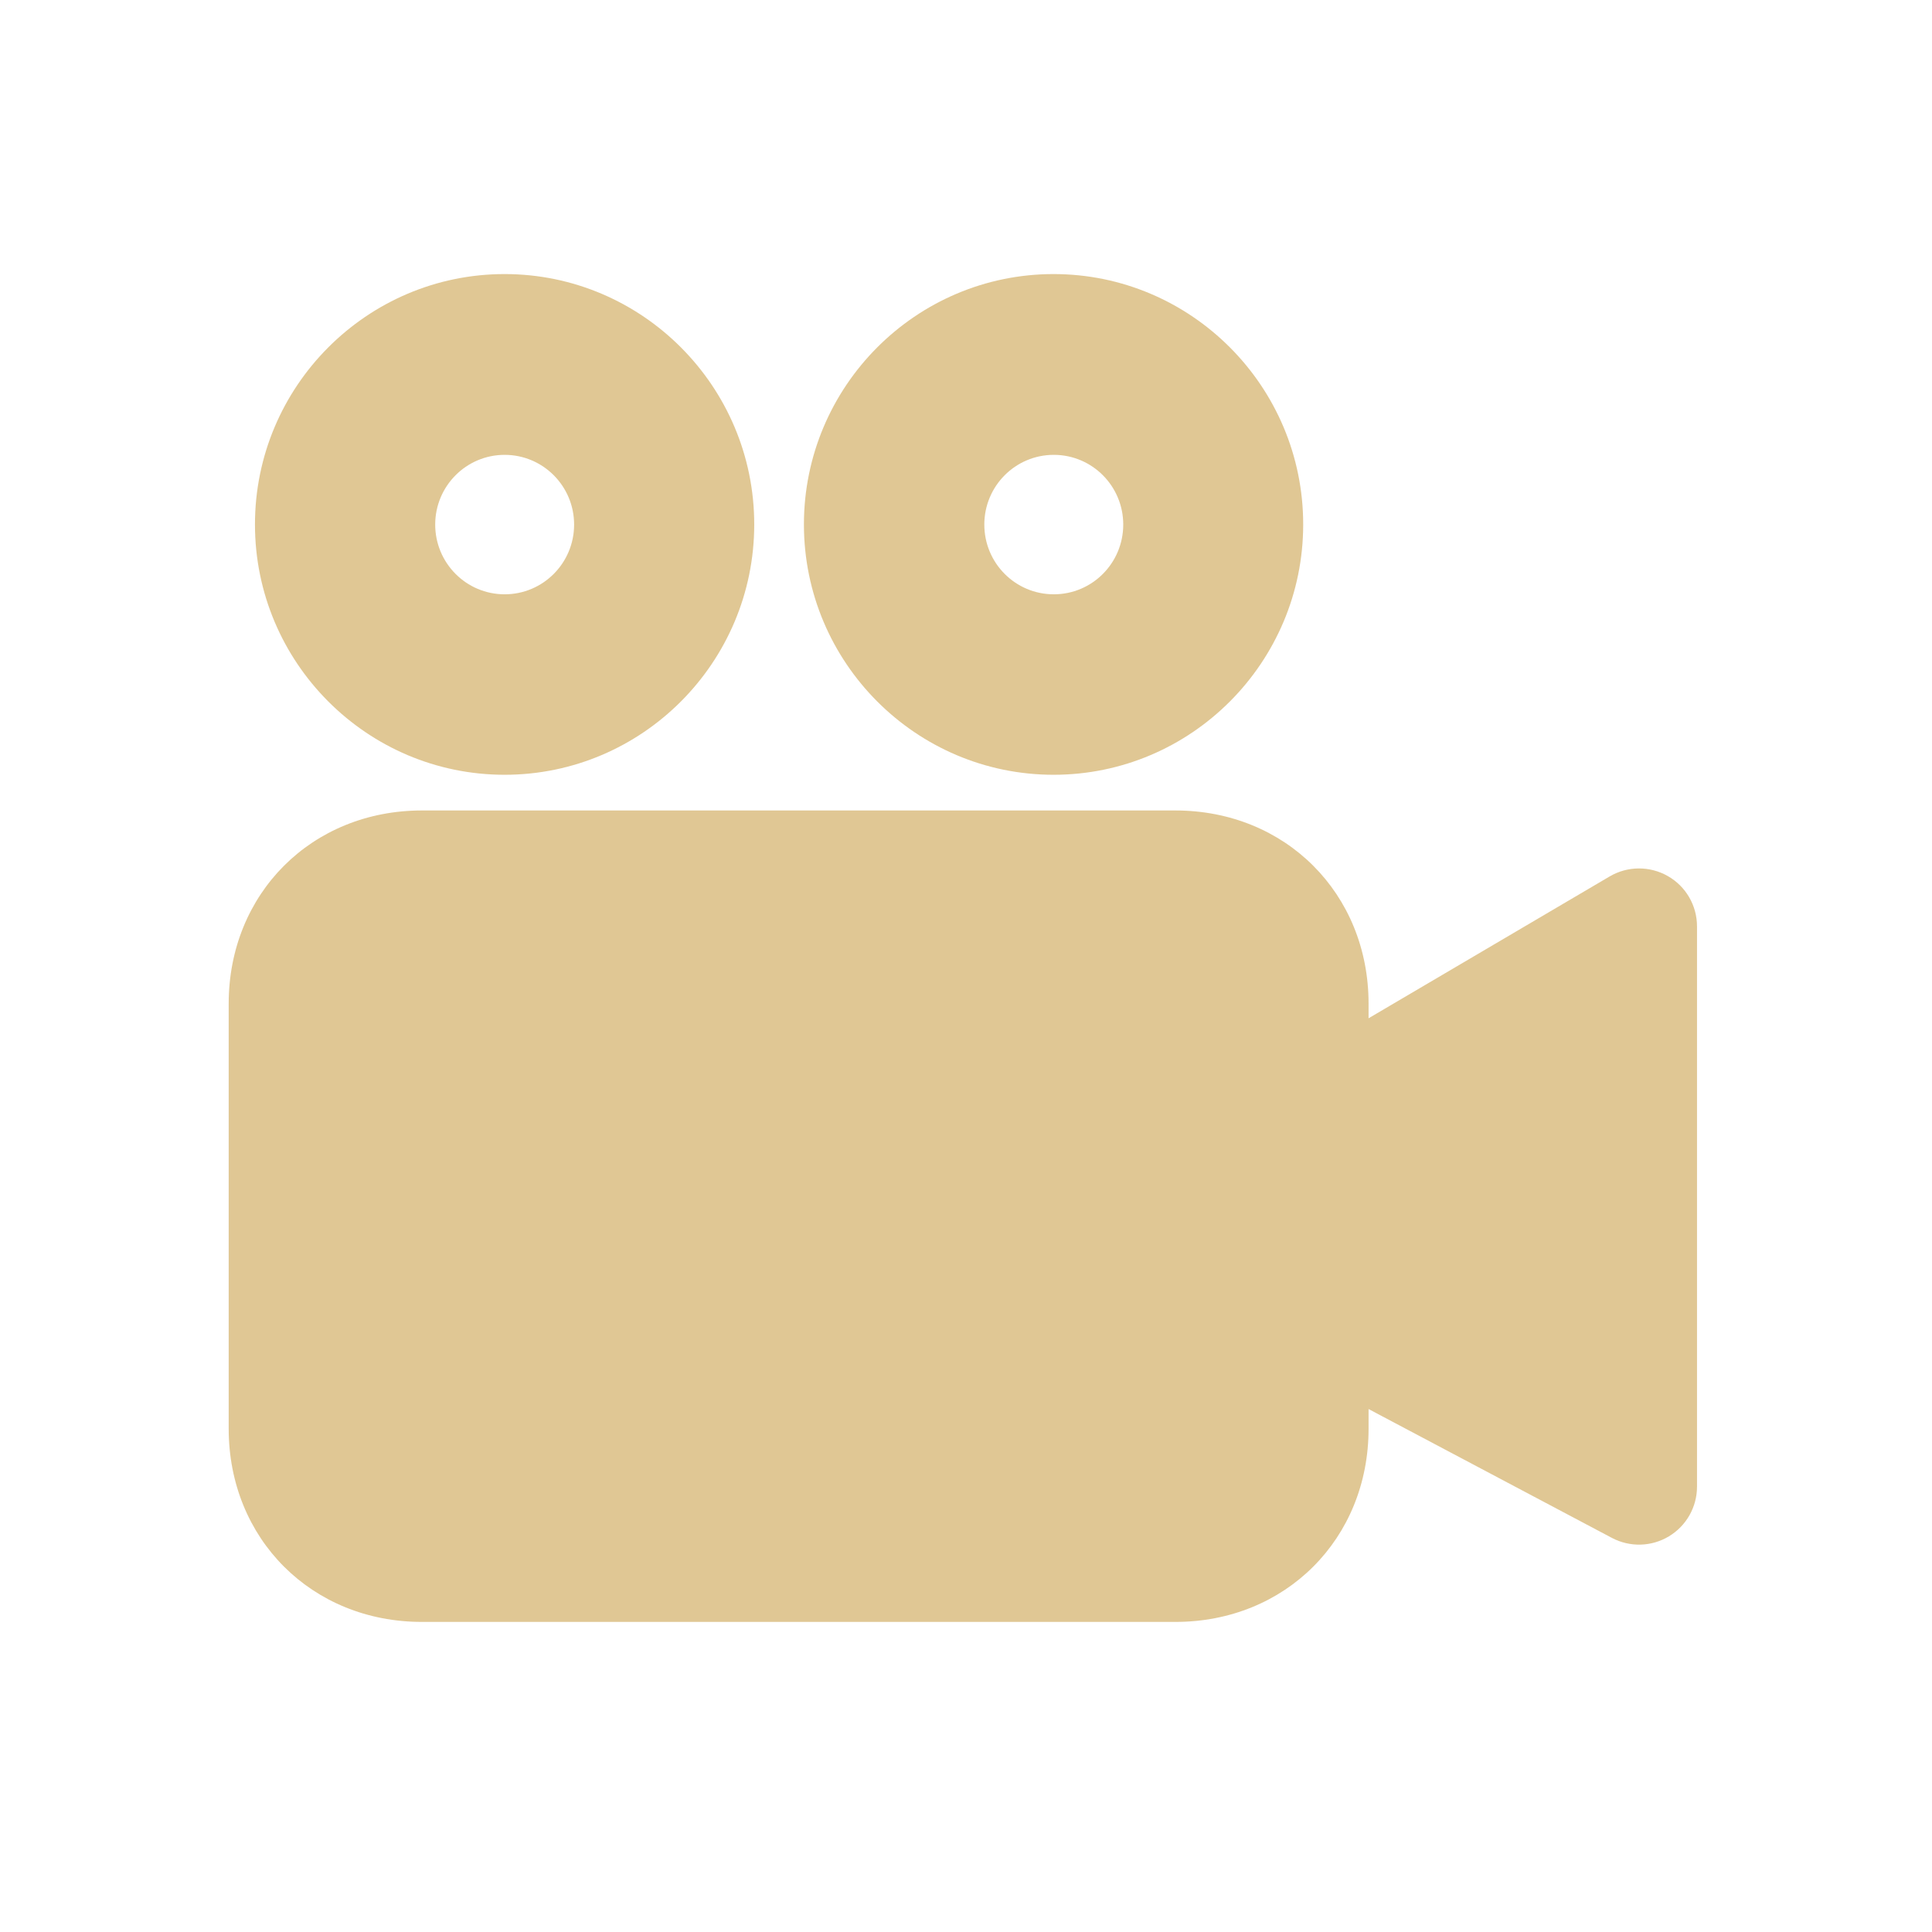
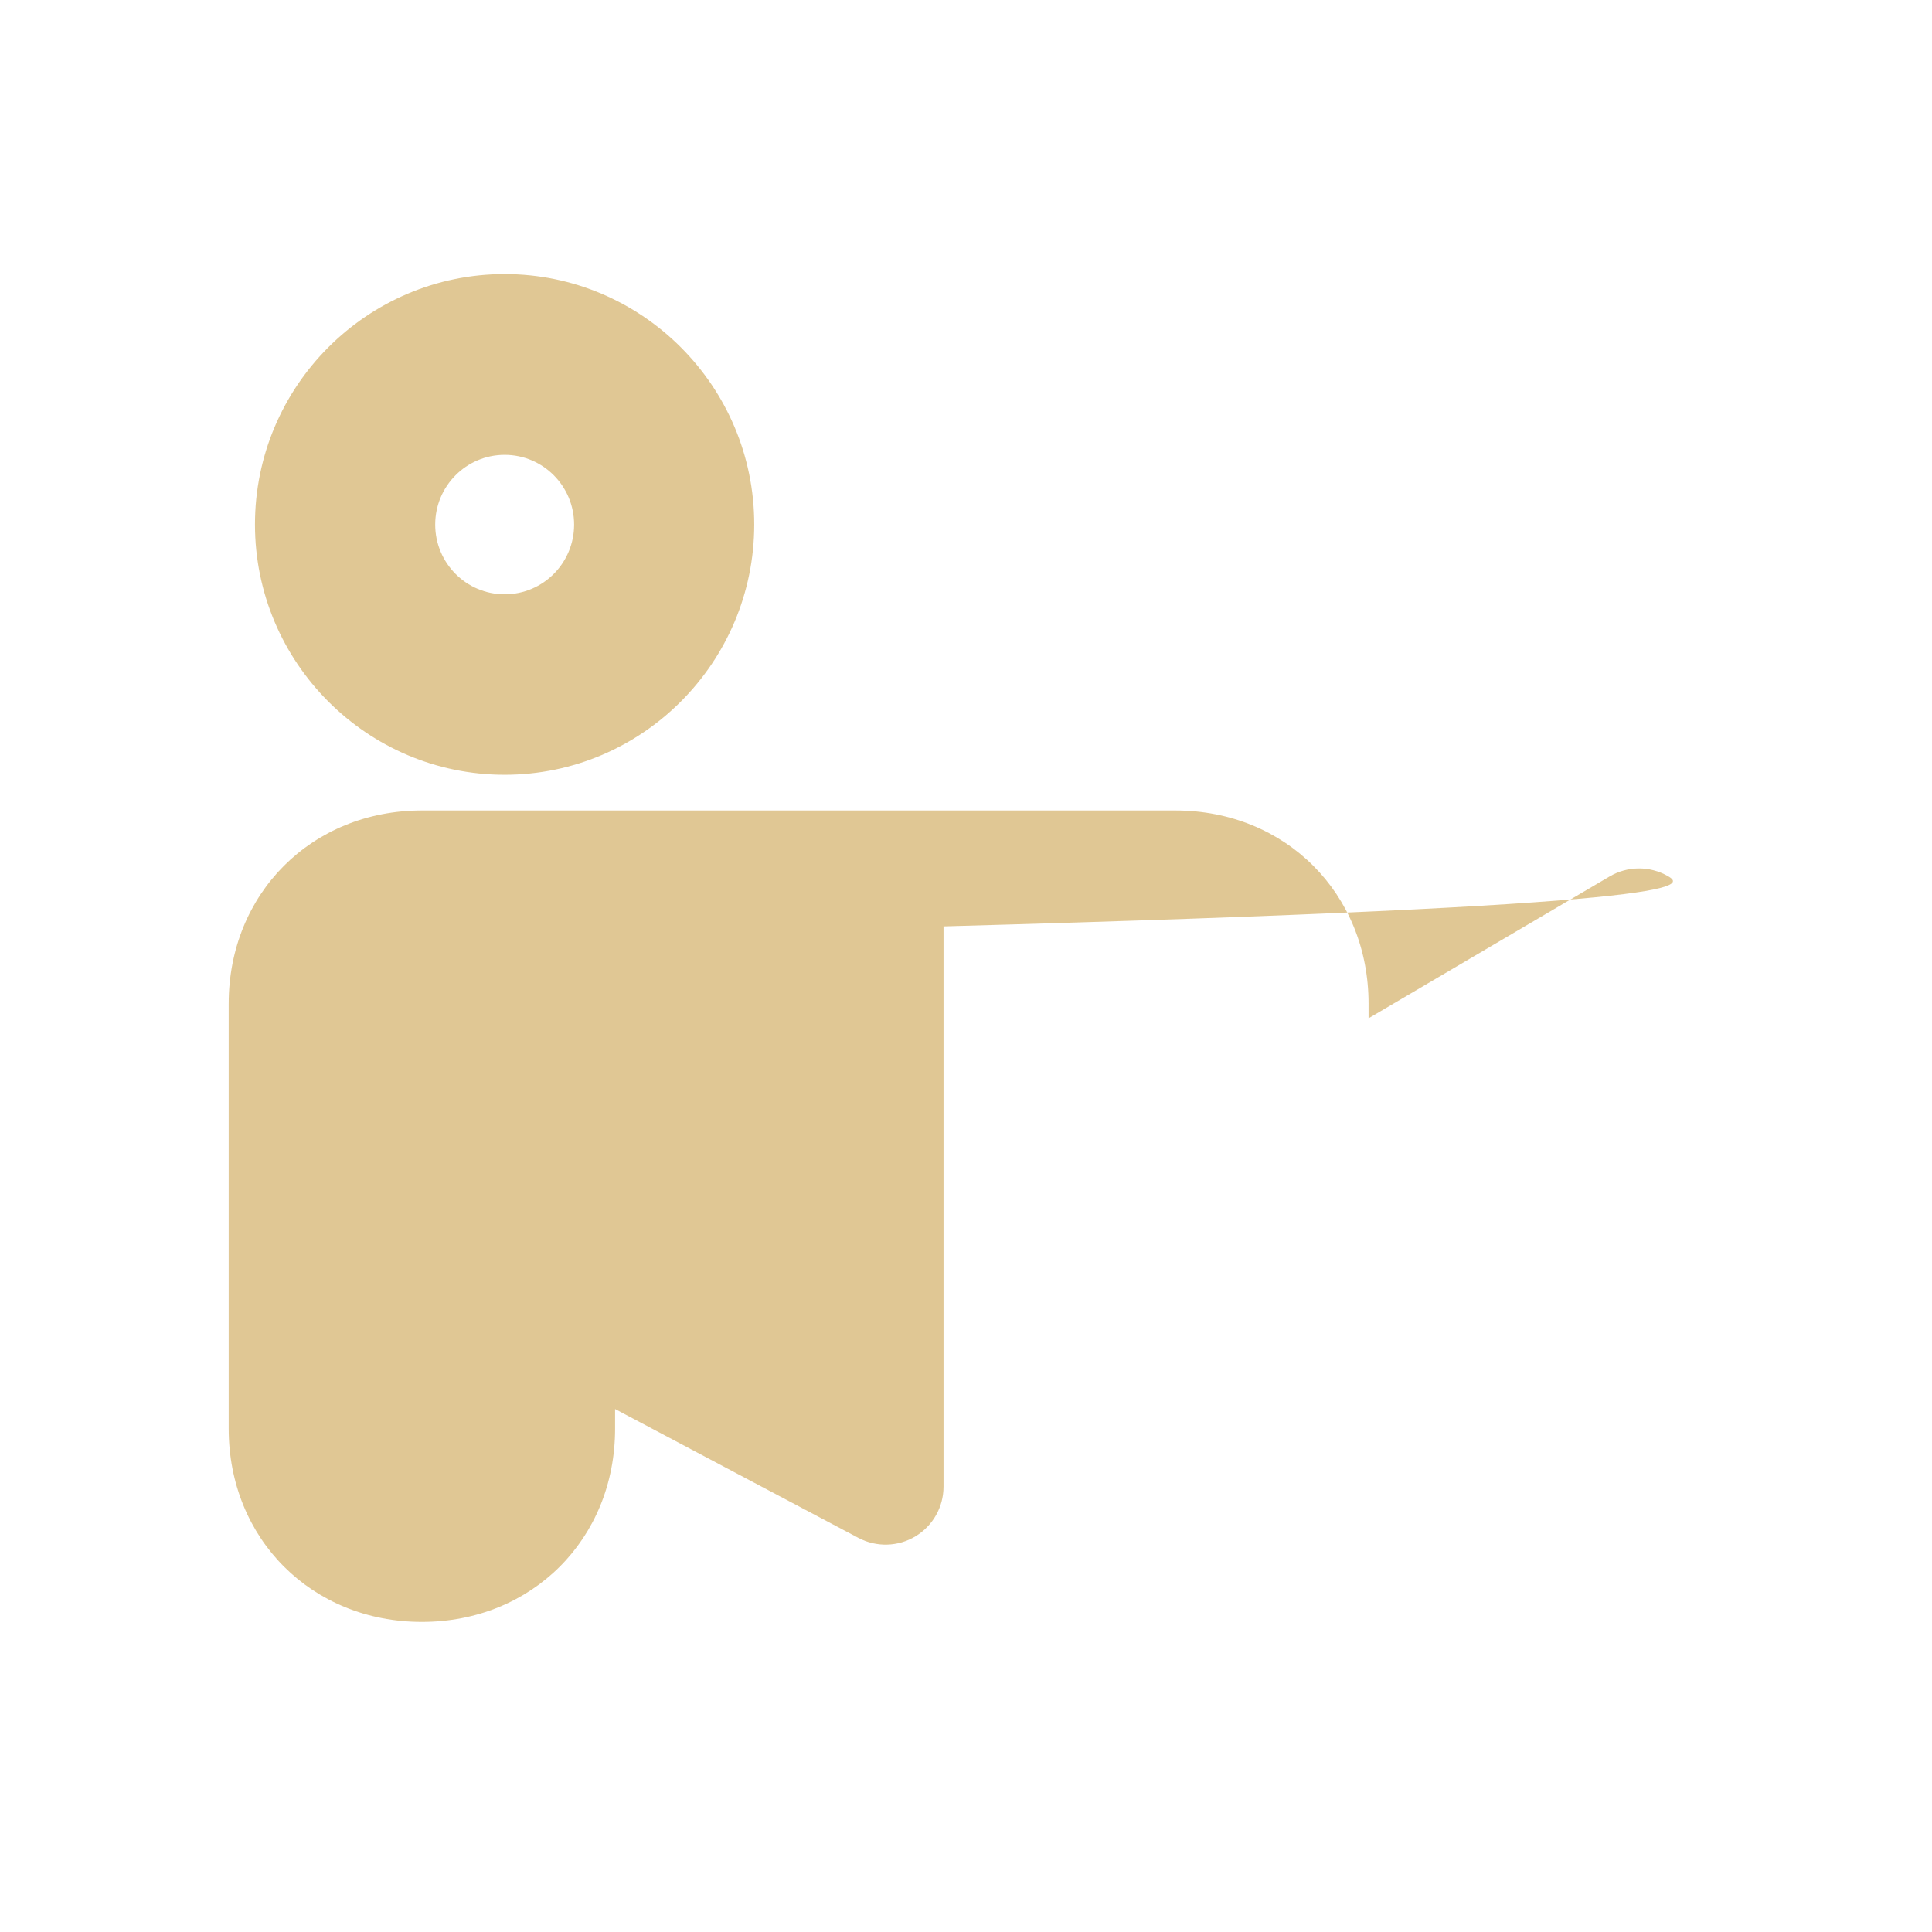
<svg xmlns="http://www.w3.org/2000/svg" version="1.1" x="0px" y="0px" viewBox="0 0 100 100" enable-background="new 0 0 100 100" xml:space="preserve" aria-hidden="true" width="100px" height="100px" style="fill:url(#CerosGradient_idf91ebac79);">
  <defs>
    <linearGradient class="cerosgradient" data-cerosgradient="true" id="CerosGradient_idf91ebac79" gradientUnits="userSpaceOnUse" x1="50%" y1="100%" x2="50%" y2="0%">
      <stop offset="0%" stop-color="rgba(195, 145, 42, 0.5)" />
      <stop offset="100%" stop-color="rgba(195, 145, 42, 0.5)" />
    </linearGradient>
    <linearGradient />
  </defs>
  <g>
-     <path fill="#000000" d="M86.327,45.346c-0.935-0.533-2.083-0.527-3.011,0.018l-12.479,7.342v-0.756c0-5.701-4.299-10-10-10h-39   c-5.701,0-10,4.299-10,10v22c0,5.701,4.299,10,10,10h39c5.701,0,10-4.299,10-10v-1.018l12.596,6.67   c0.931,0.492,2.051,0.461,2.951-0.082c0.902-0.543,1.453-1.518,1.453-2.57v-29C87.838,46.873,87.262,45.879,86.327,45.346z" style="fill:url(#CerosGradient_idf91ebac79);" />
-     <path fill="#000000" d="M54.533,40.102c7.125,0,12.92-5.812,12.92-12.957s-5.795-12.959-12.92-12.959S41.611,20,41.611,27.145   S47.408,40.102,54.533,40.102z M54.544,23.543c1.986,0,3.595,1.615,3.595,3.609s-1.608,3.609-3.595,3.609   c-1.987,0-3.596-1.615-3.596-3.609S52.557,23.543,54.544,23.543z" style="fill:url(#CerosGradient_idf91ebac79);" />
+     <path fill="#000000" d="M86.327,45.346c-0.935-0.533-2.083-0.527-3.011,0.018l-12.479,7.342v-0.756c0-5.701-4.299-10-10-10h-39   c-5.701,0-10,4.299-10,10v22c0,5.701,4.299,10,10,10c5.701,0,10-4.299,10-10v-1.018l12.596,6.67   c0.931,0.492,2.051,0.461,2.951-0.082c0.902-0.543,1.453-1.518,1.453-2.57v-29C87.838,46.873,87.262,45.879,86.327,45.346z" style="fill:url(#CerosGradient_idf91ebac79);" />
    <path fill="#000000" d="M26.118,40.102c7.124,0,12.921-5.812,12.921-12.957s-5.797-12.959-12.921-12.959S13.197,20,13.197,27.145   S18.994,40.102,26.118,40.102z M26.12,23.543c1.986,0,3.596,1.615,3.596,3.609s-1.609,3.609-3.596,3.609   c-1.984,0-3.594-1.615-3.594-3.609S24.136,23.543,26.12,23.543z" style="fill:url(#CerosGradient_idf91ebac79);" />
  </g>
</svg>